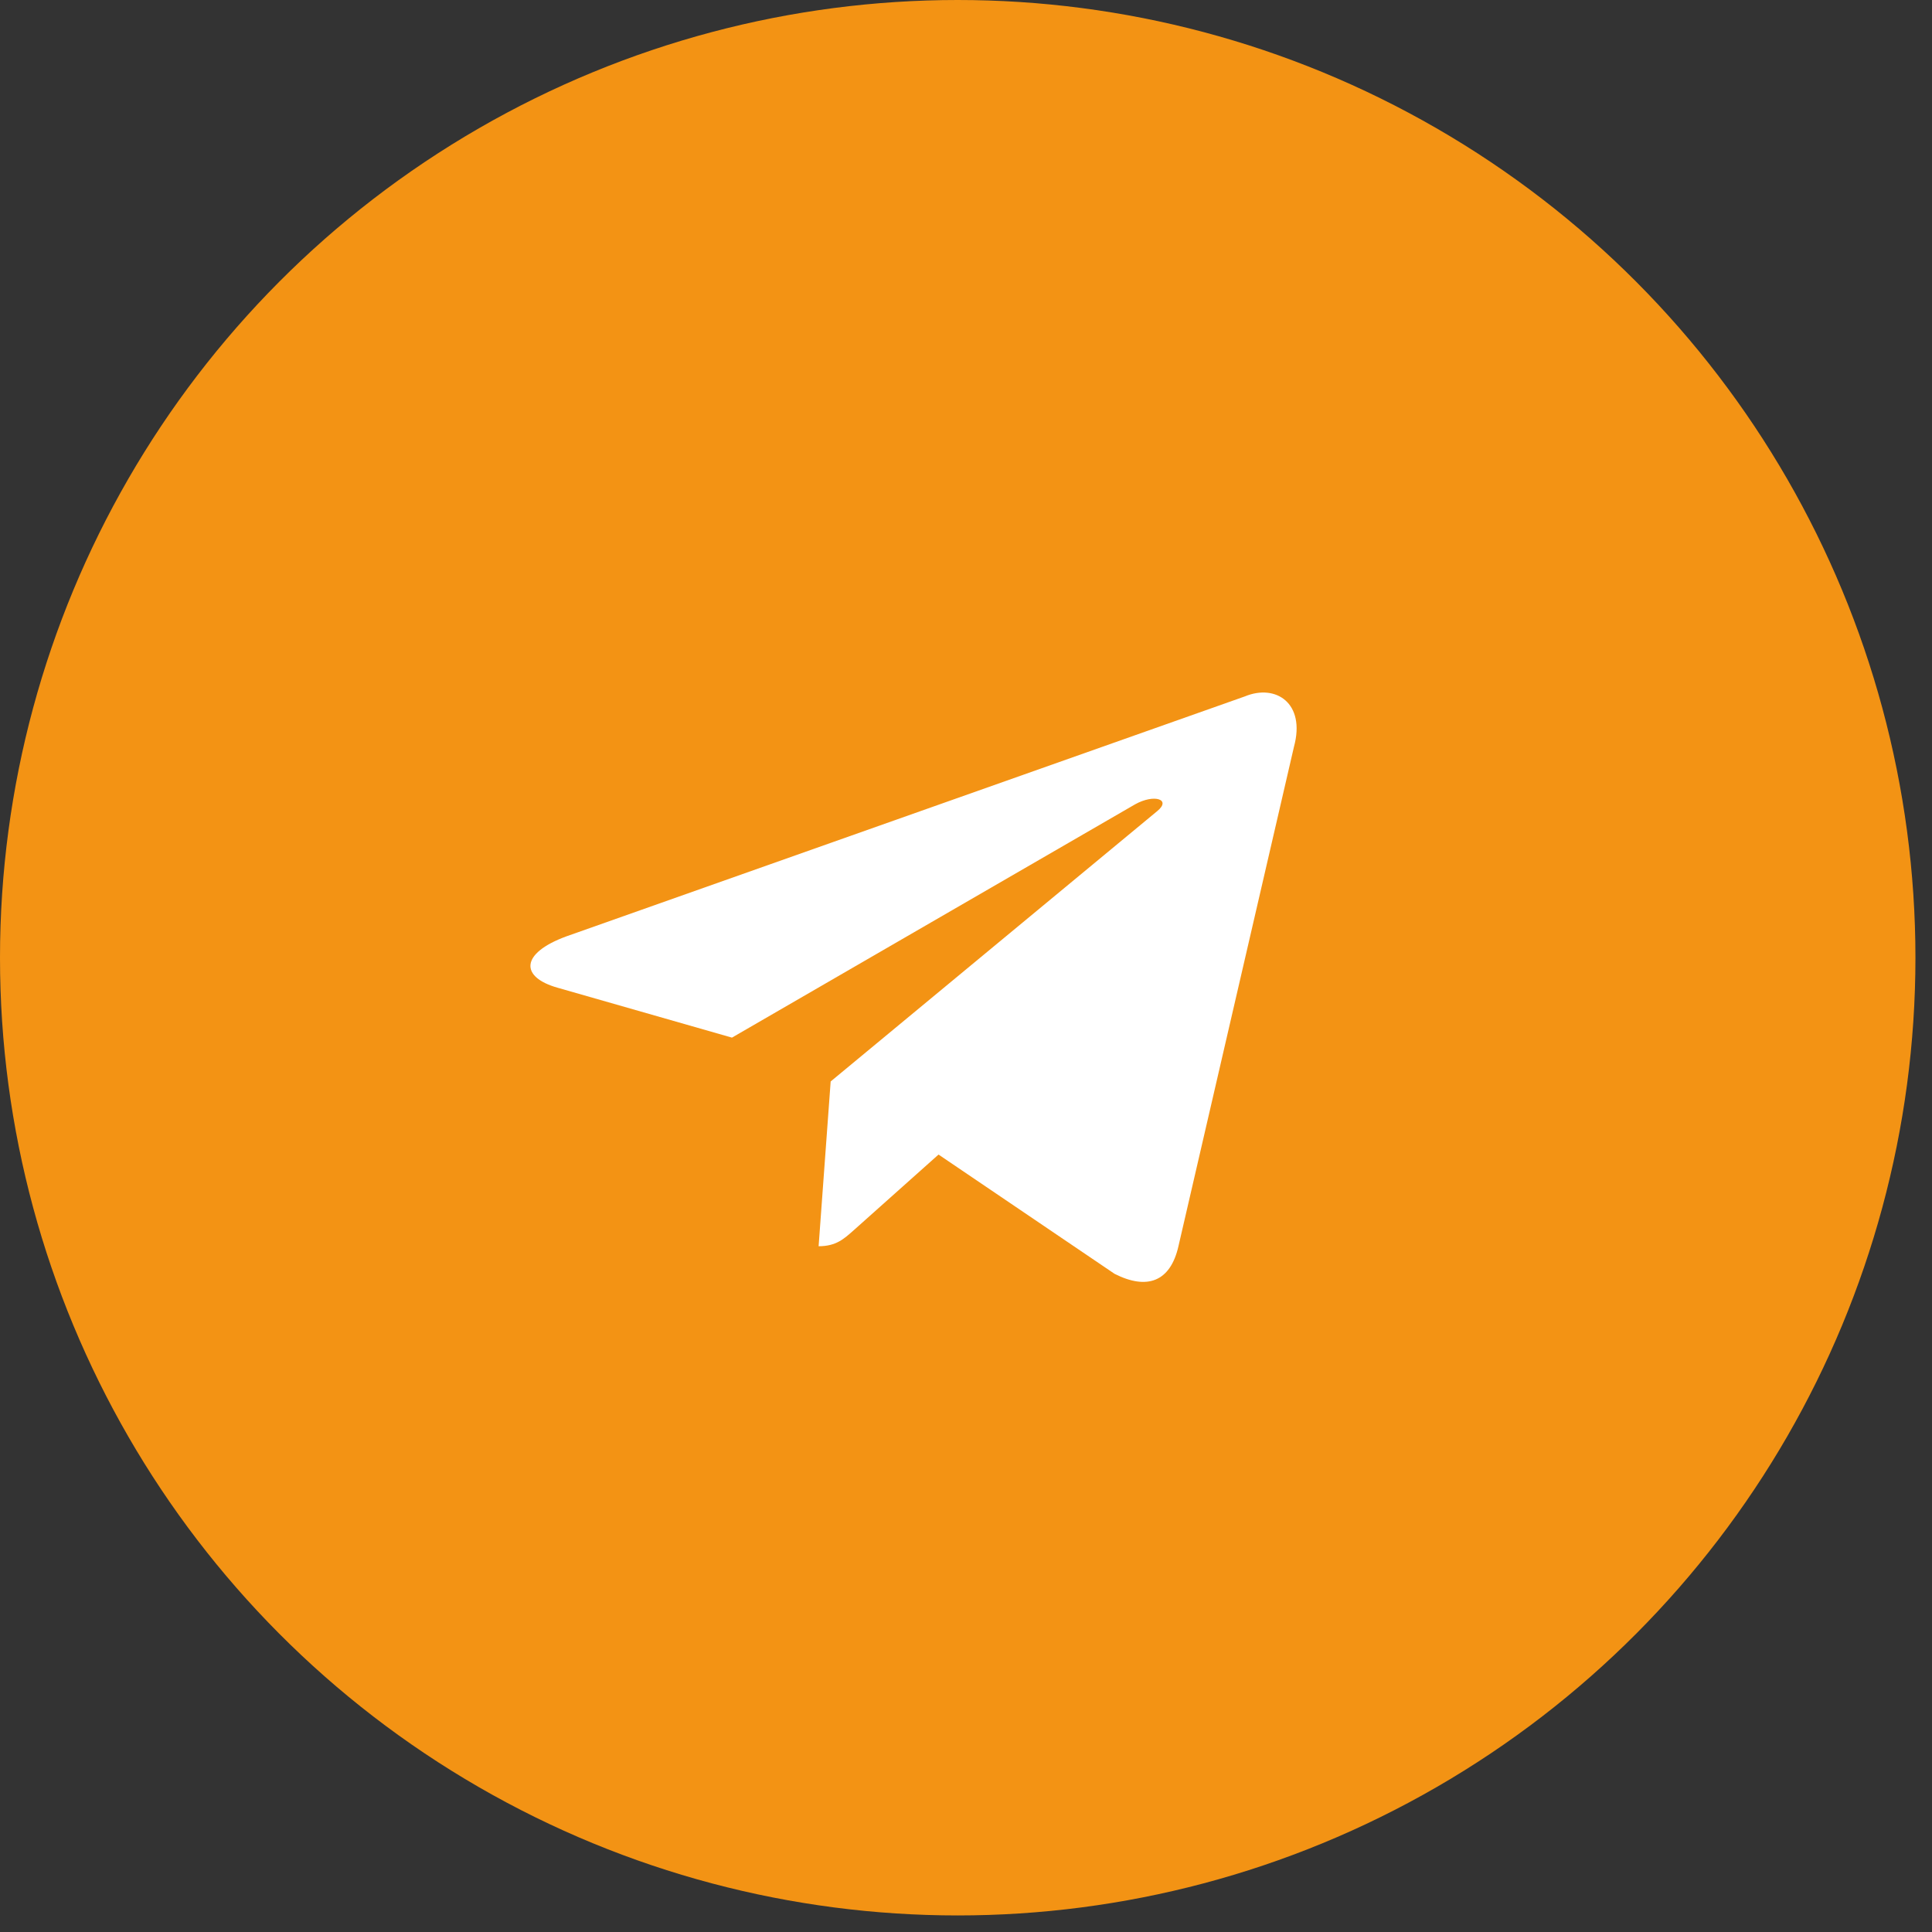
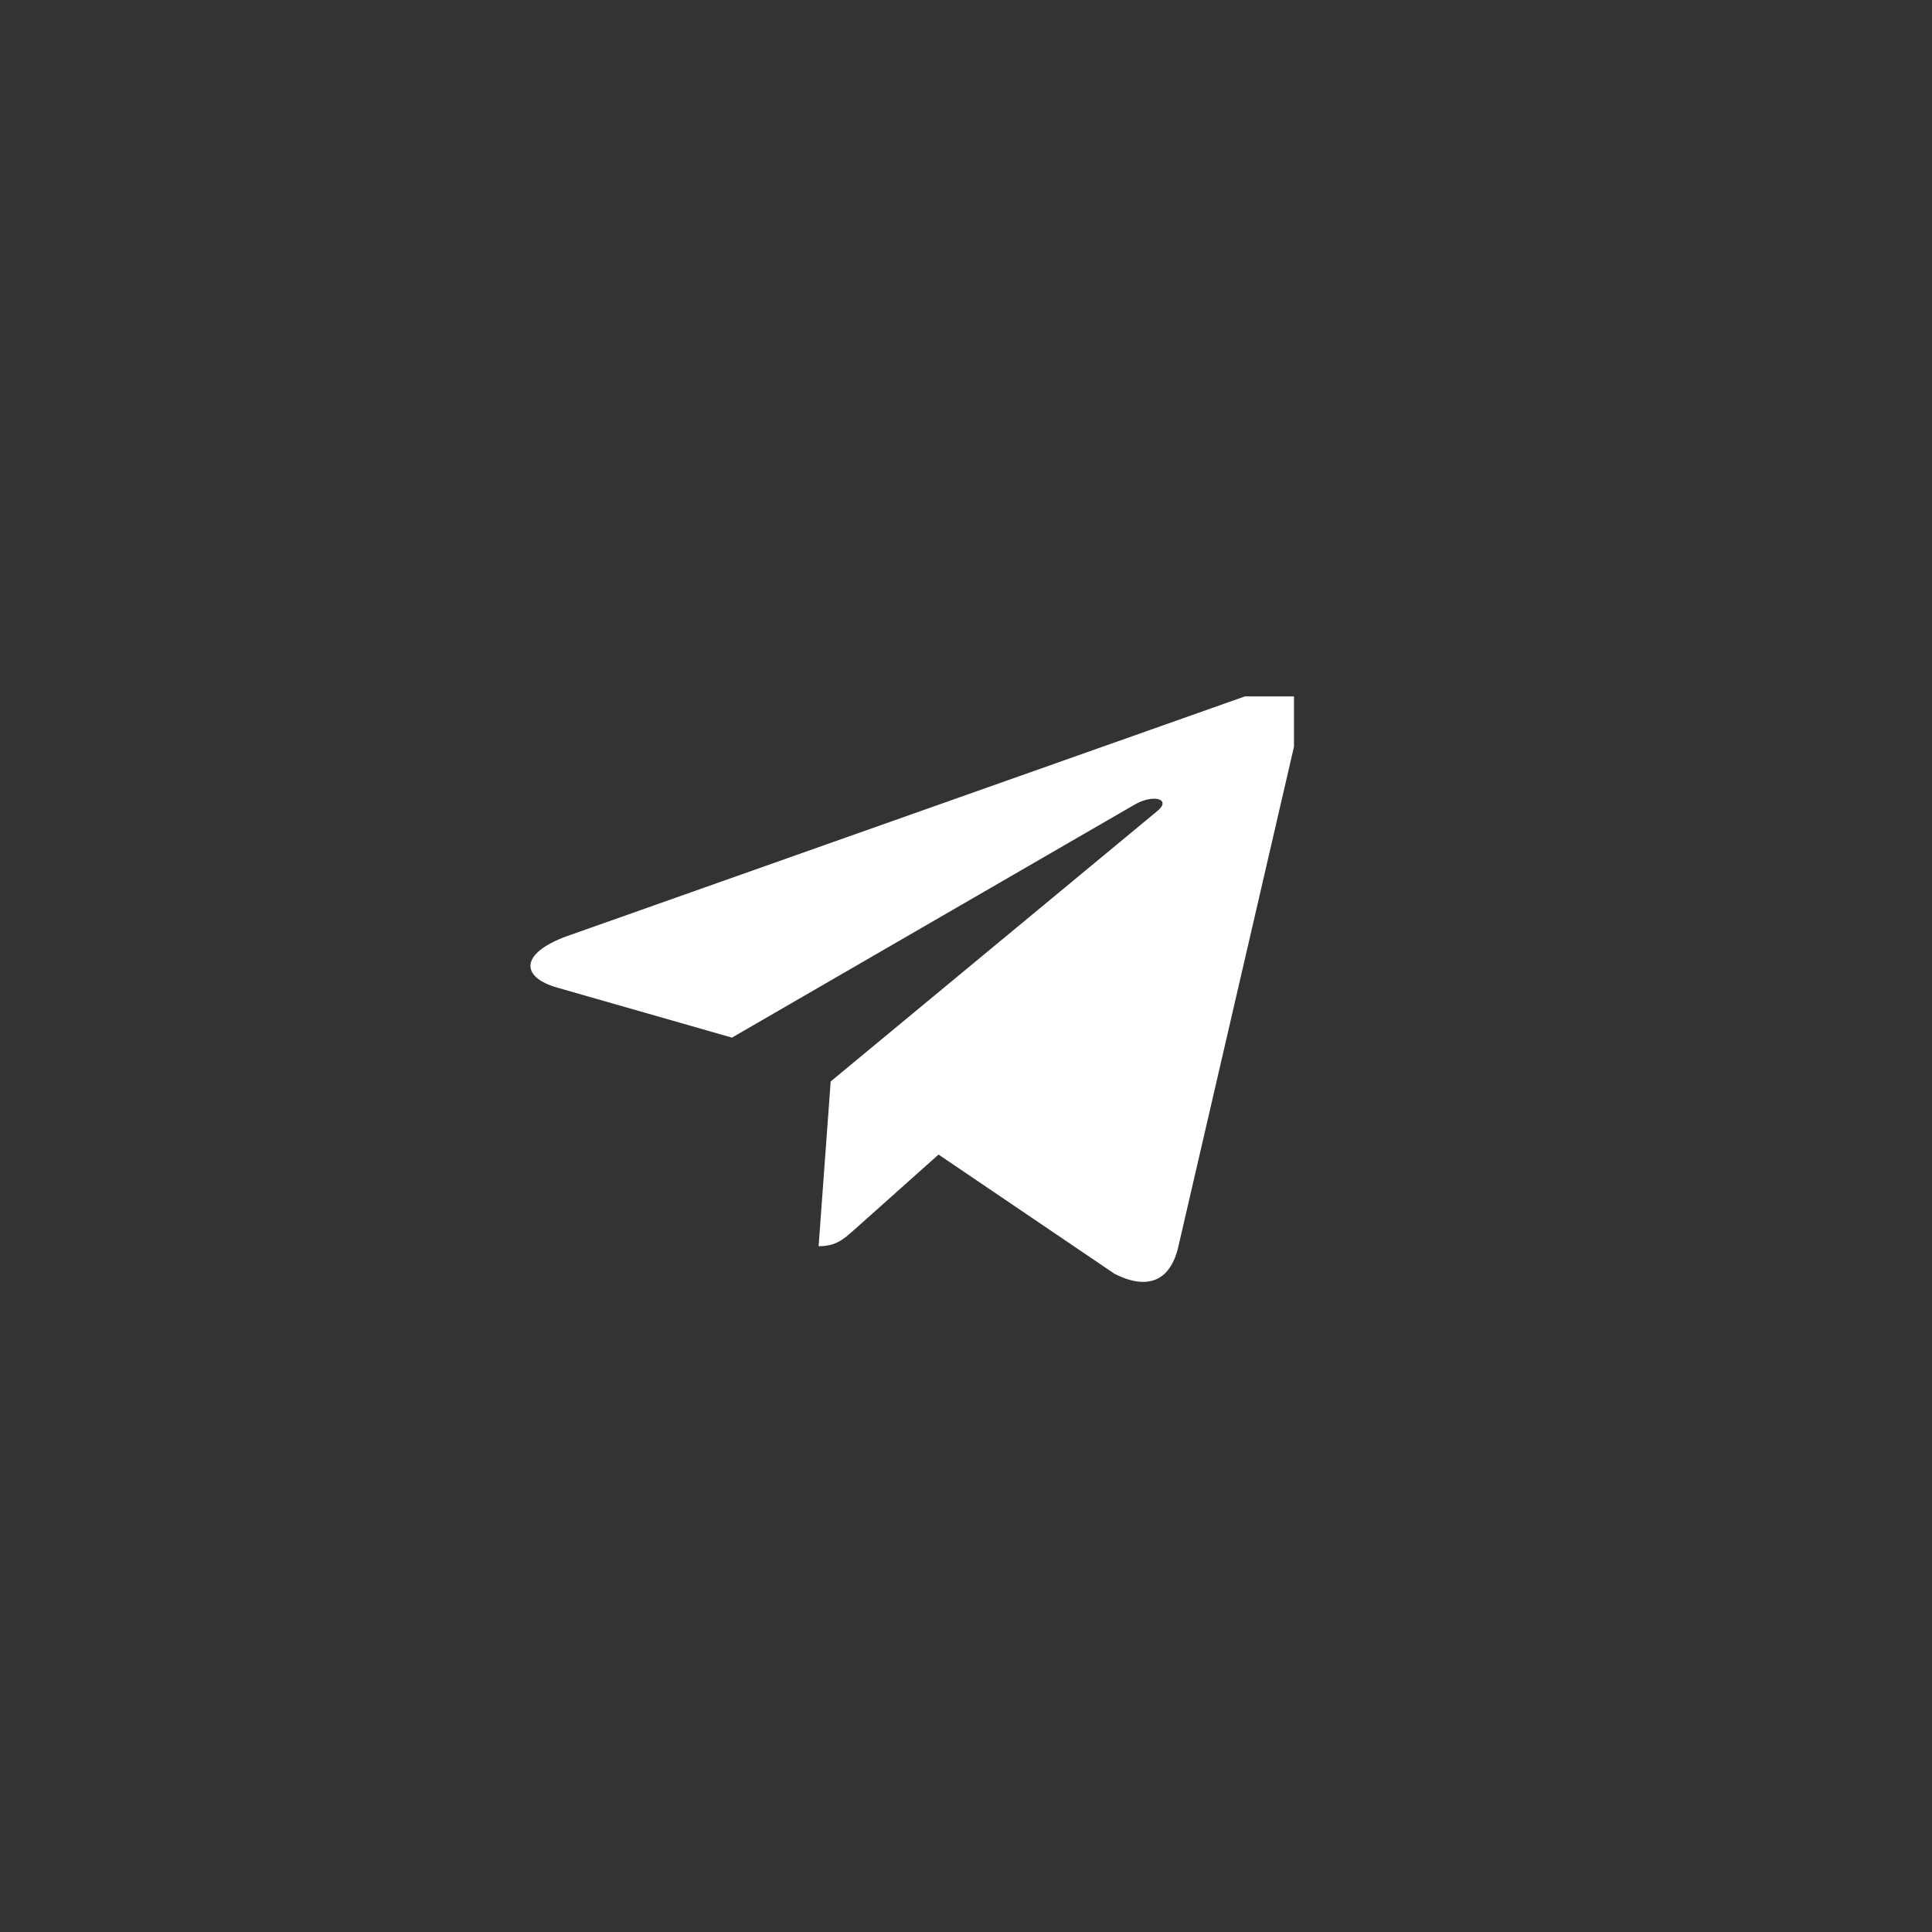
<svg xmlns="http://www.w3.org/2000/svg" width="42" height="42" viewBox="0 0 42 42" fill="none">
  <rect x="0" y="0" width="42" height="42" fill="#333333" stroke="none" />
-   <circle cx="20.82" cy="20.82" r="20.82" fill="#F39314" />
-   <path d="M27.063 15.139L12.309 20.357C11.302 20.728 11.308 21.244 12.124 21.473L15.912 22.557L24.677 17.485C25.091 17.254 25.47 17.378 25.158 17.632L18.058 23.51H18.056L18.058 23.51L17.796 27.092C18.179 27.092 18.348 26.931 18.563 26.741L20.403 25.099L24.23 27.692C24.935 28.049 25.442 27.866 25.618 27.093L28.13 16.233C28.387 15.288 27.736 14.86 27.063 15.139V15.139Z" fill="white" />
+   <path d="M27.063 15.139L12.309 20.357C11.302 20.728 11.308 21.244 12.124 21.473L15.912 22.557L24.677 17.485C25.091 17.254 25.47 17.378 25.158 17.632L18.058 23.51H18.056L18.058 23.51L17.796 27.092C18.179 27.092 18.348 26.931 18.563 26.741L20.403 25.099L24.23 27.692C24.935 28.049 25.442 27.866 25.618 27.093L28.13 16.233V15.139Z" fill="white" />
</svg>